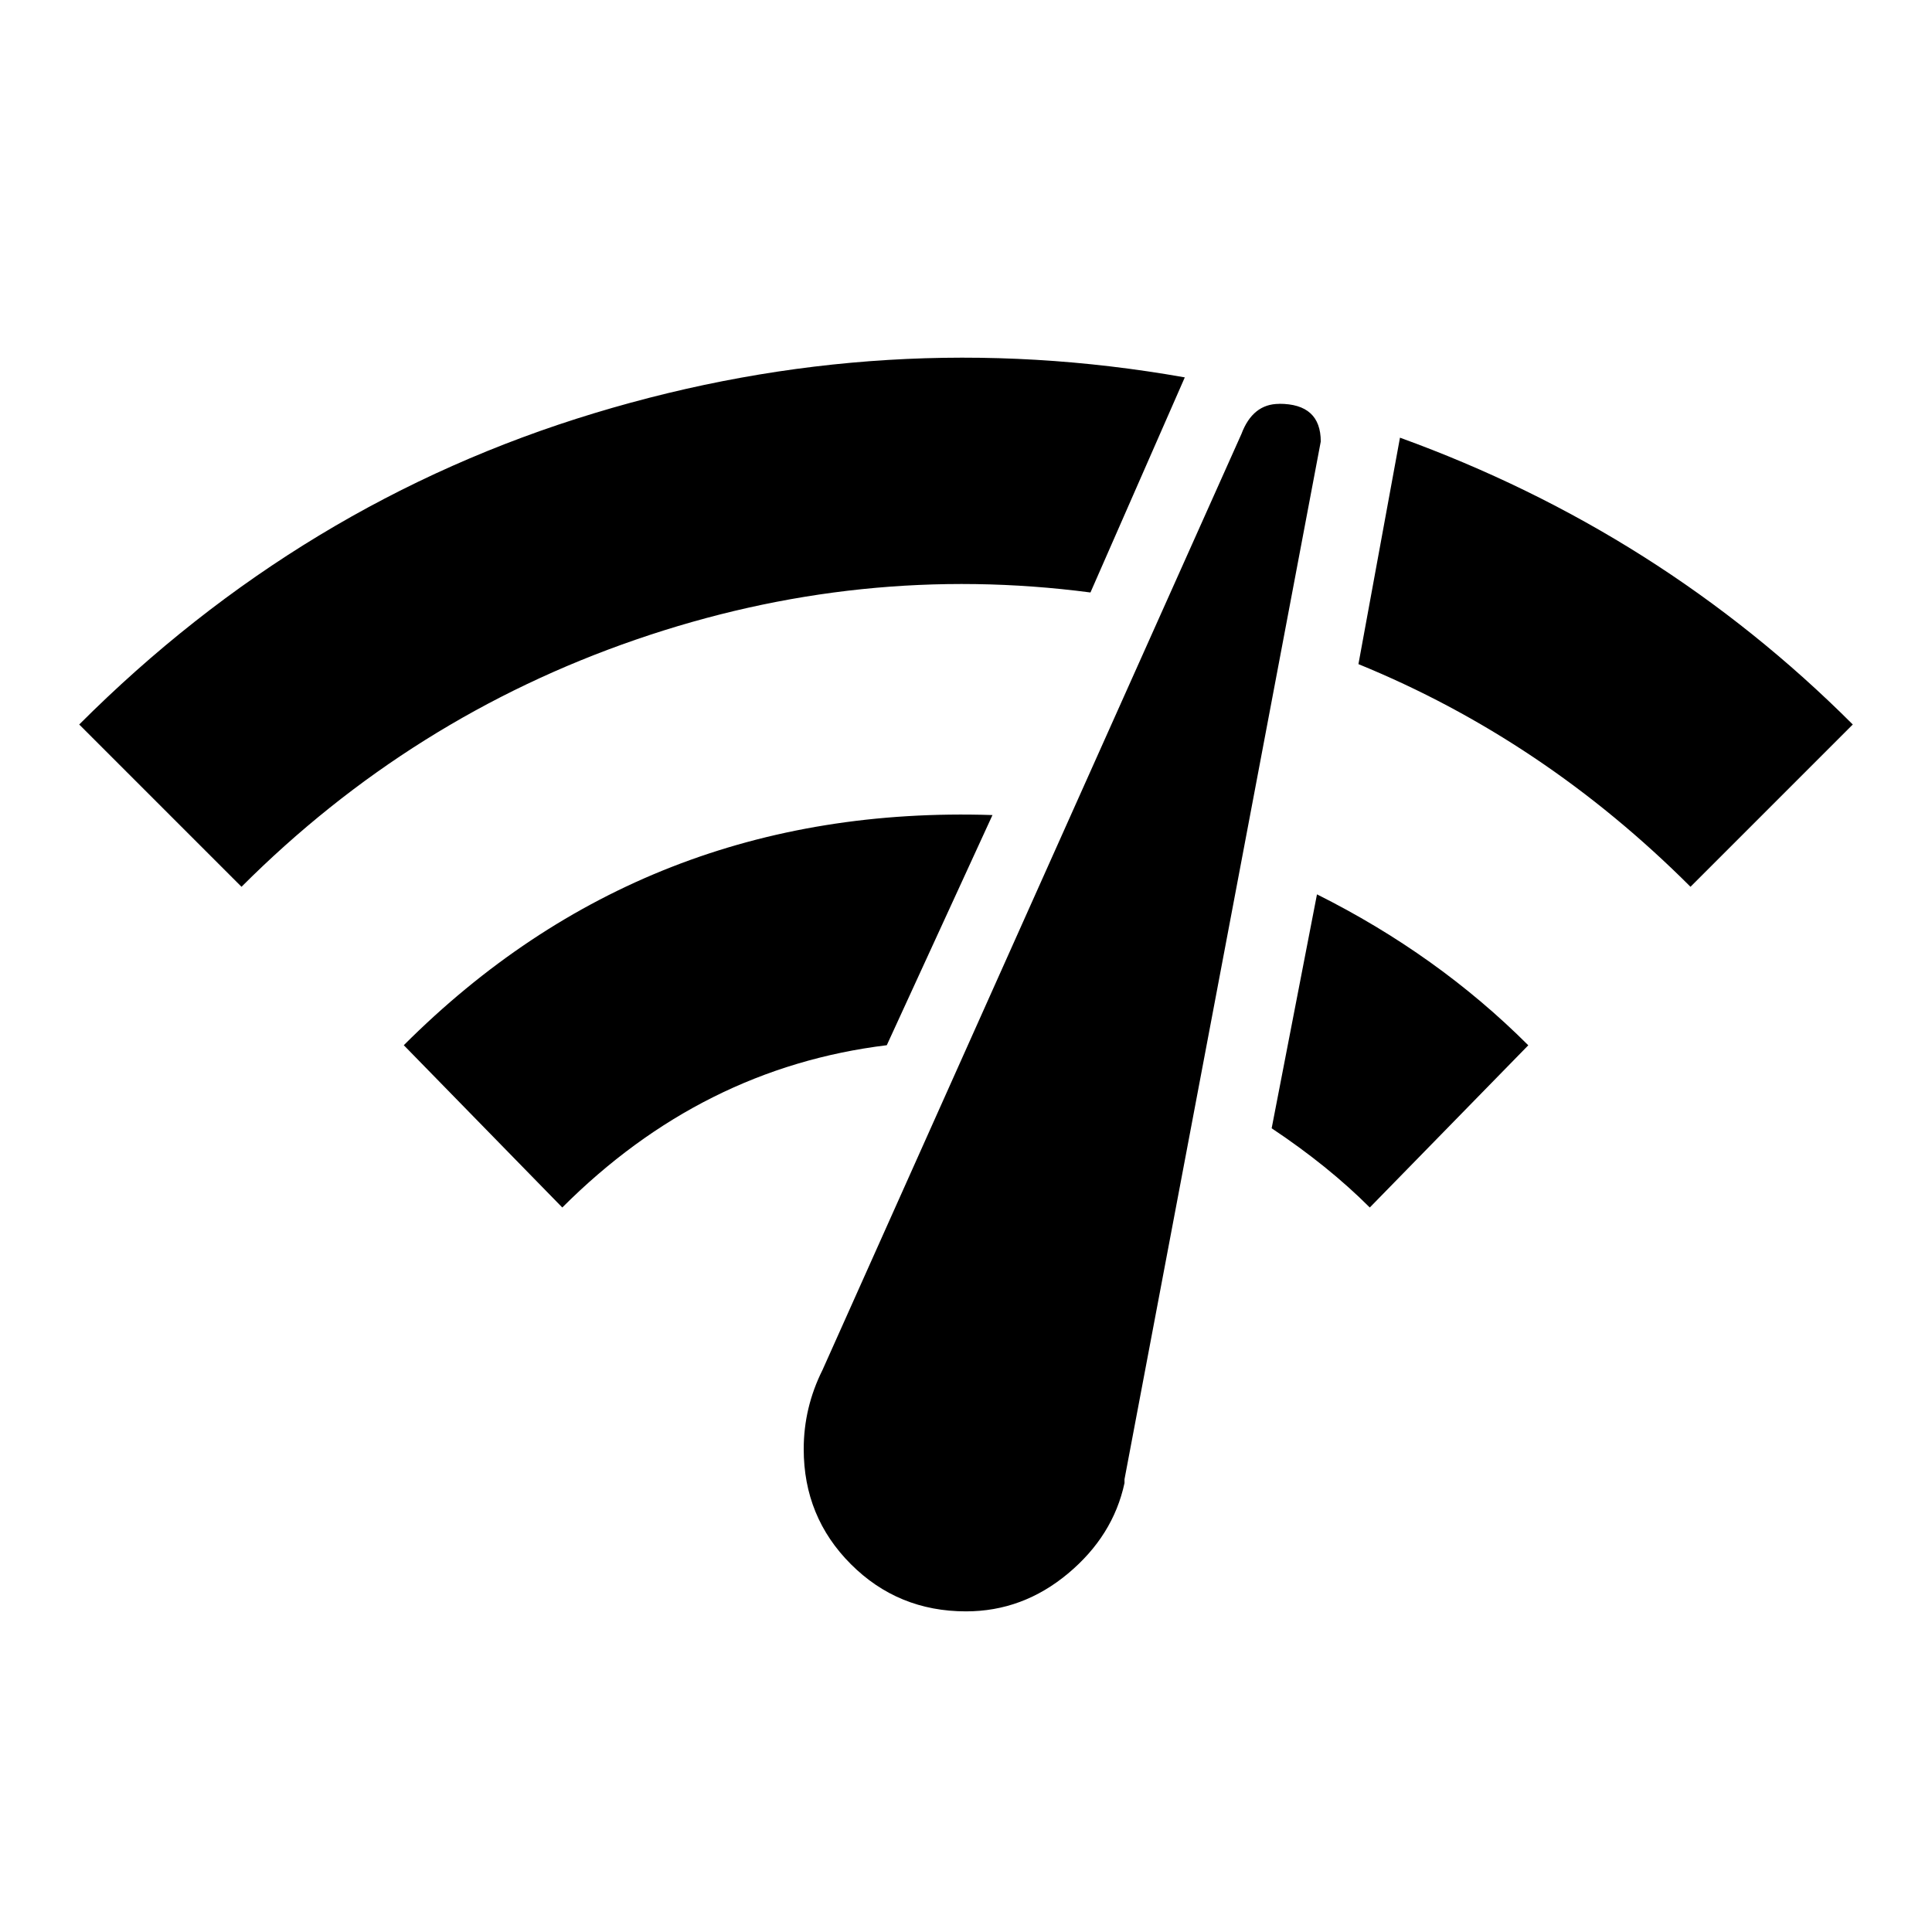
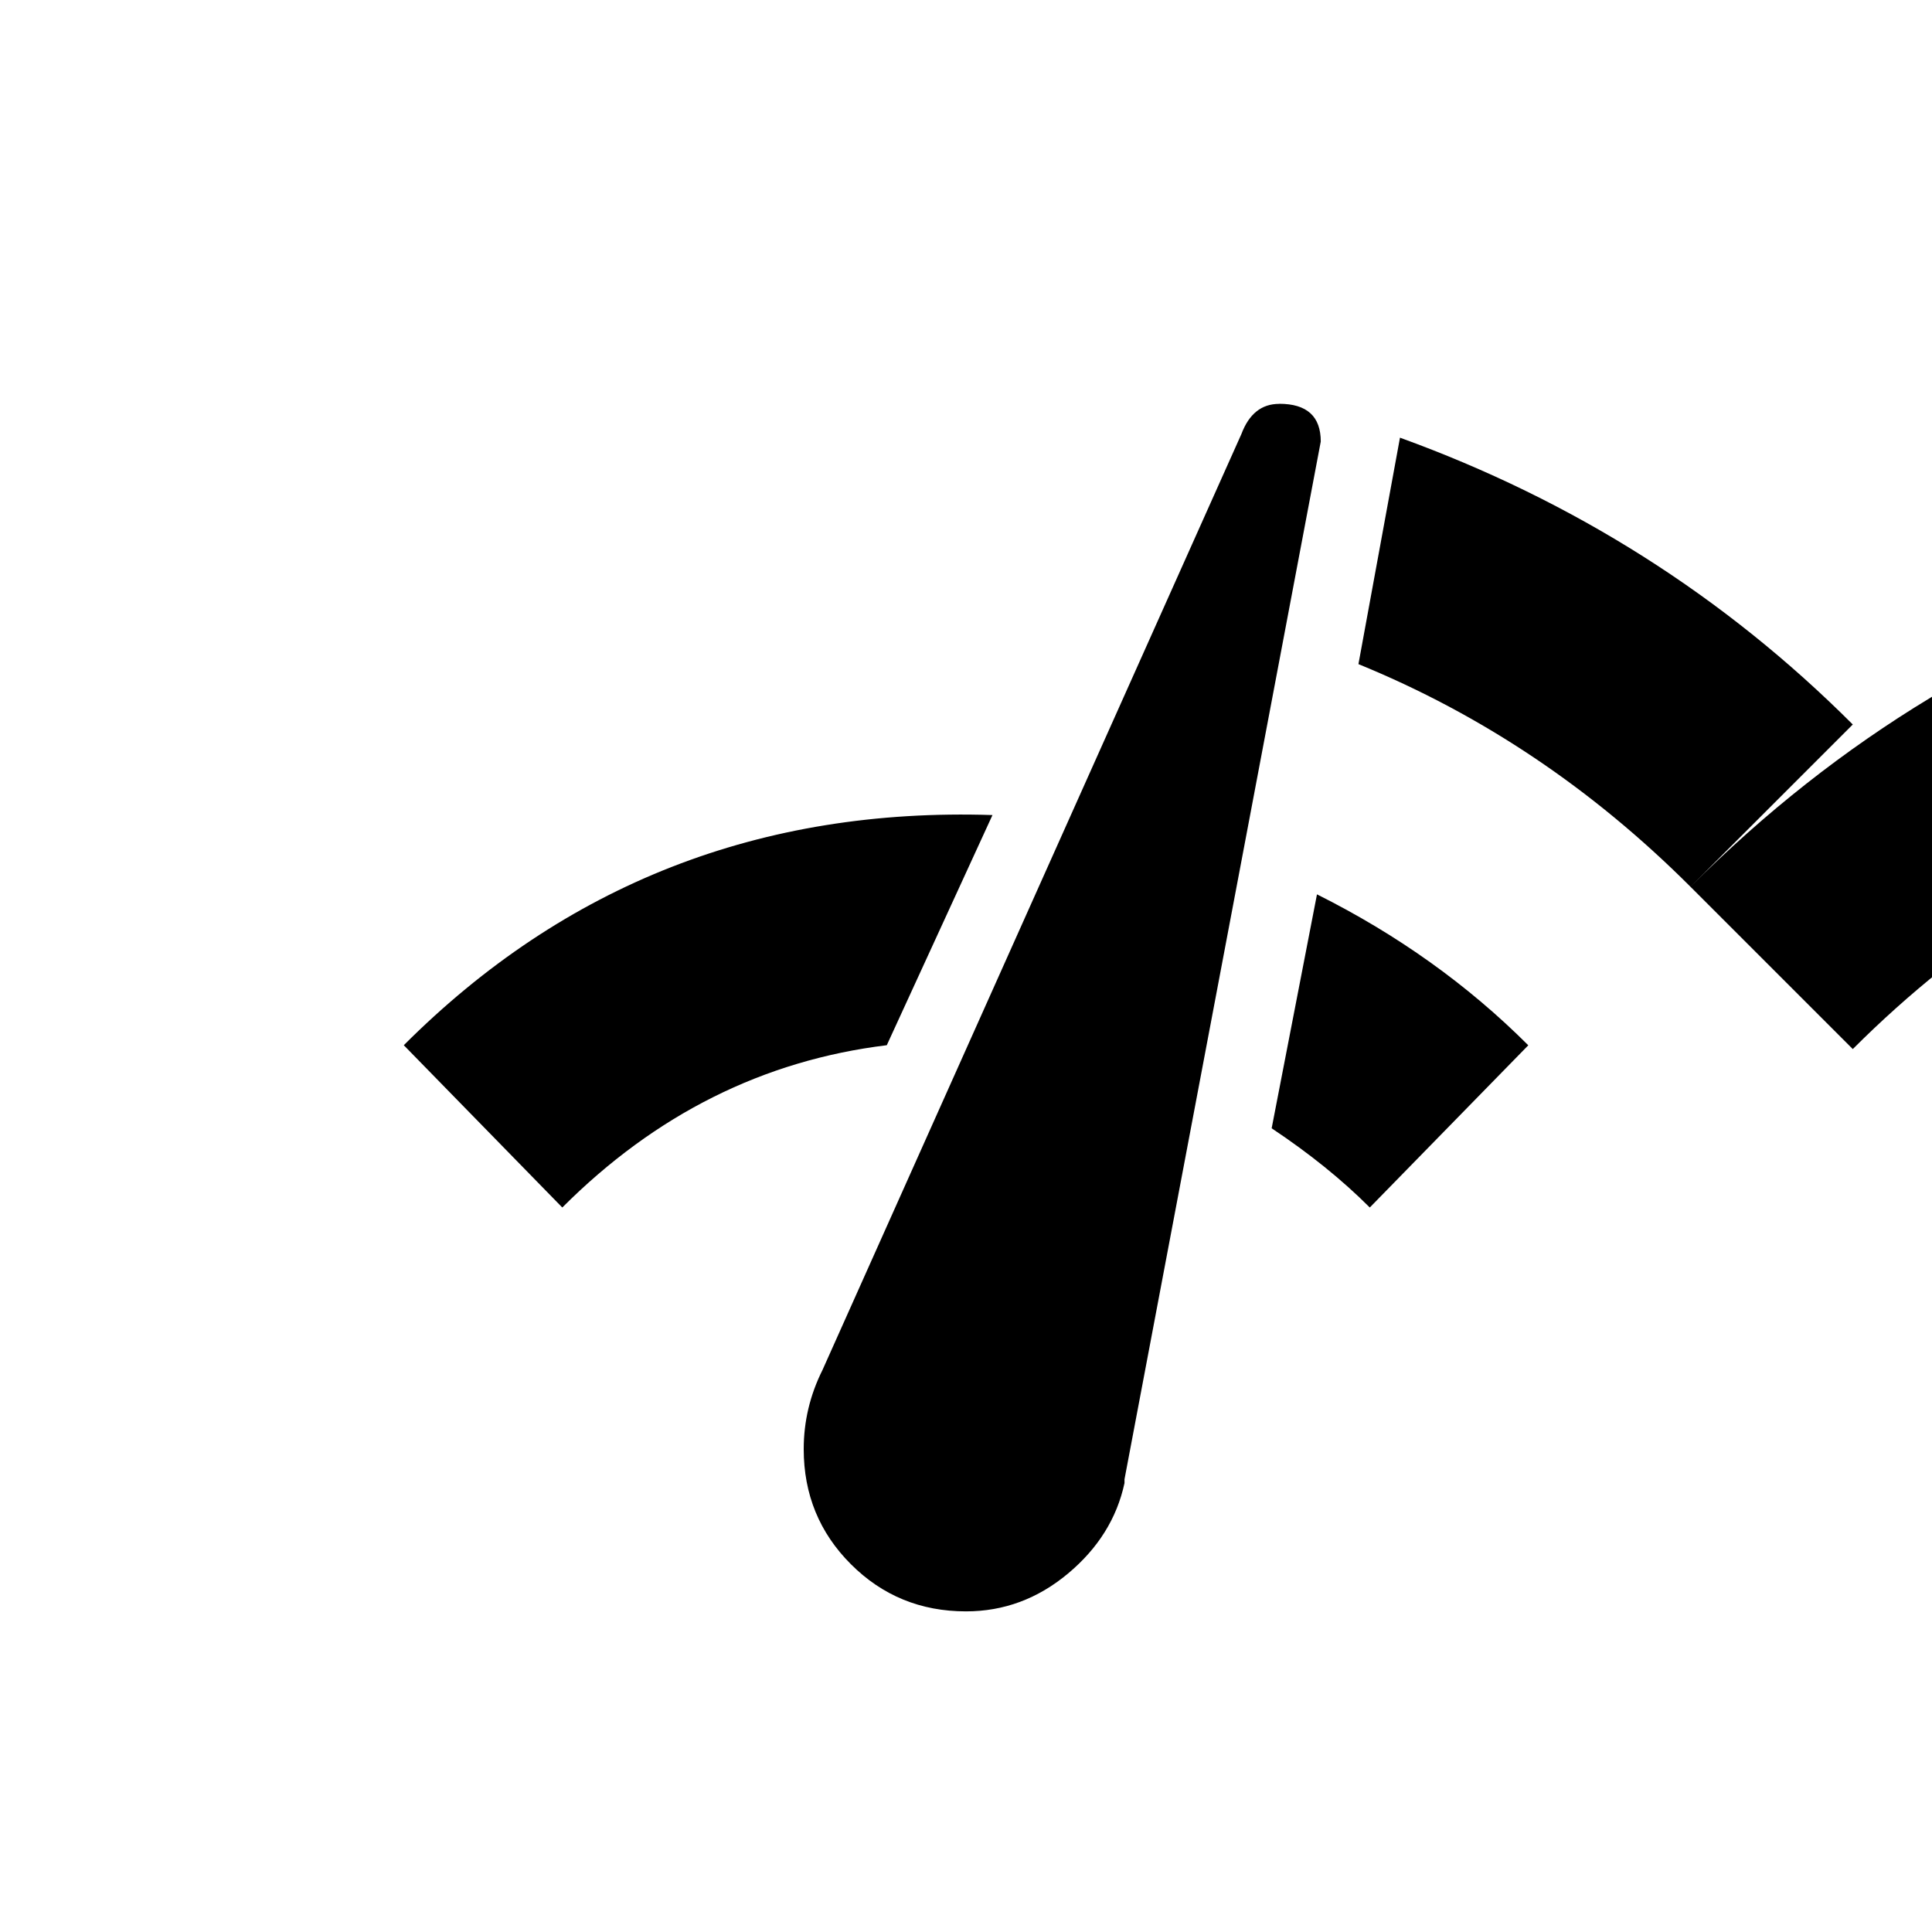
<svg xmlns="http://www.w3.org/2000/svg" version="1.1" width="24" height="24" viewBox="0 0 24 24">
-   <path d="M5.016 12.984q3-3 7.313-2.859l-1.313 2.859q-2.297 0.281-4.031 2.016zM17.016 15q-0.516-0.516-1.219-0.984l0.563-2.906q1.5 0.75 2.625 1.875zM21 11.016q-1.828-1.828-4.125-2.766l0.516-2.813q3.234 1.172 5.625 3.563zM0.984 9q2.766-2.766 6.398-3.867t7.336-0.445l-1.172 2.672q-2.859-0.375-5.648 0.586t-4.898 3.070zM15.891 5.016q0.516 0 0.516 0.469l-2.438 12.891v0.047q-0.141 0.656-0.703 1.125t-1.266 0.469q-0.844 0-1.43-0.586t-0.586-1.43q0-0.516 0.234-0.984l5.203-11.625q0.141-0.375 0.469-0.375z" />
+   <path d="M5.016 12.984q3-3 7.313-2.859l-1.313 2.859q-2.297 0.281-4.031 2.016zM17.016 15q-0.516-0.516-1.219-0.984l0.563-2.906q1.5 0.75 2.625 1.875zM21 11.016q-1.828-1.828-4.125-2.766l0.516-2.813q3.234 1.172 5.625 3.563zq2.766-2.766 6.398-3.867t7.336-0.445l-1.172 2.672q-2.859-0.375-5.648 0.586t-4.898 3.070zM15.891 5.016q0.516 0 0.516 0.469l-2.438 12.891v0.047q-0.141 0.656-0.703 1.125t-1.266 0.469q-0.844 0-1.43-0.586t-0.586-1.43q0-0.516 0.234-0.984l5.203-11.625q0.141-0.375 0.469-0.375z" />
</svg>